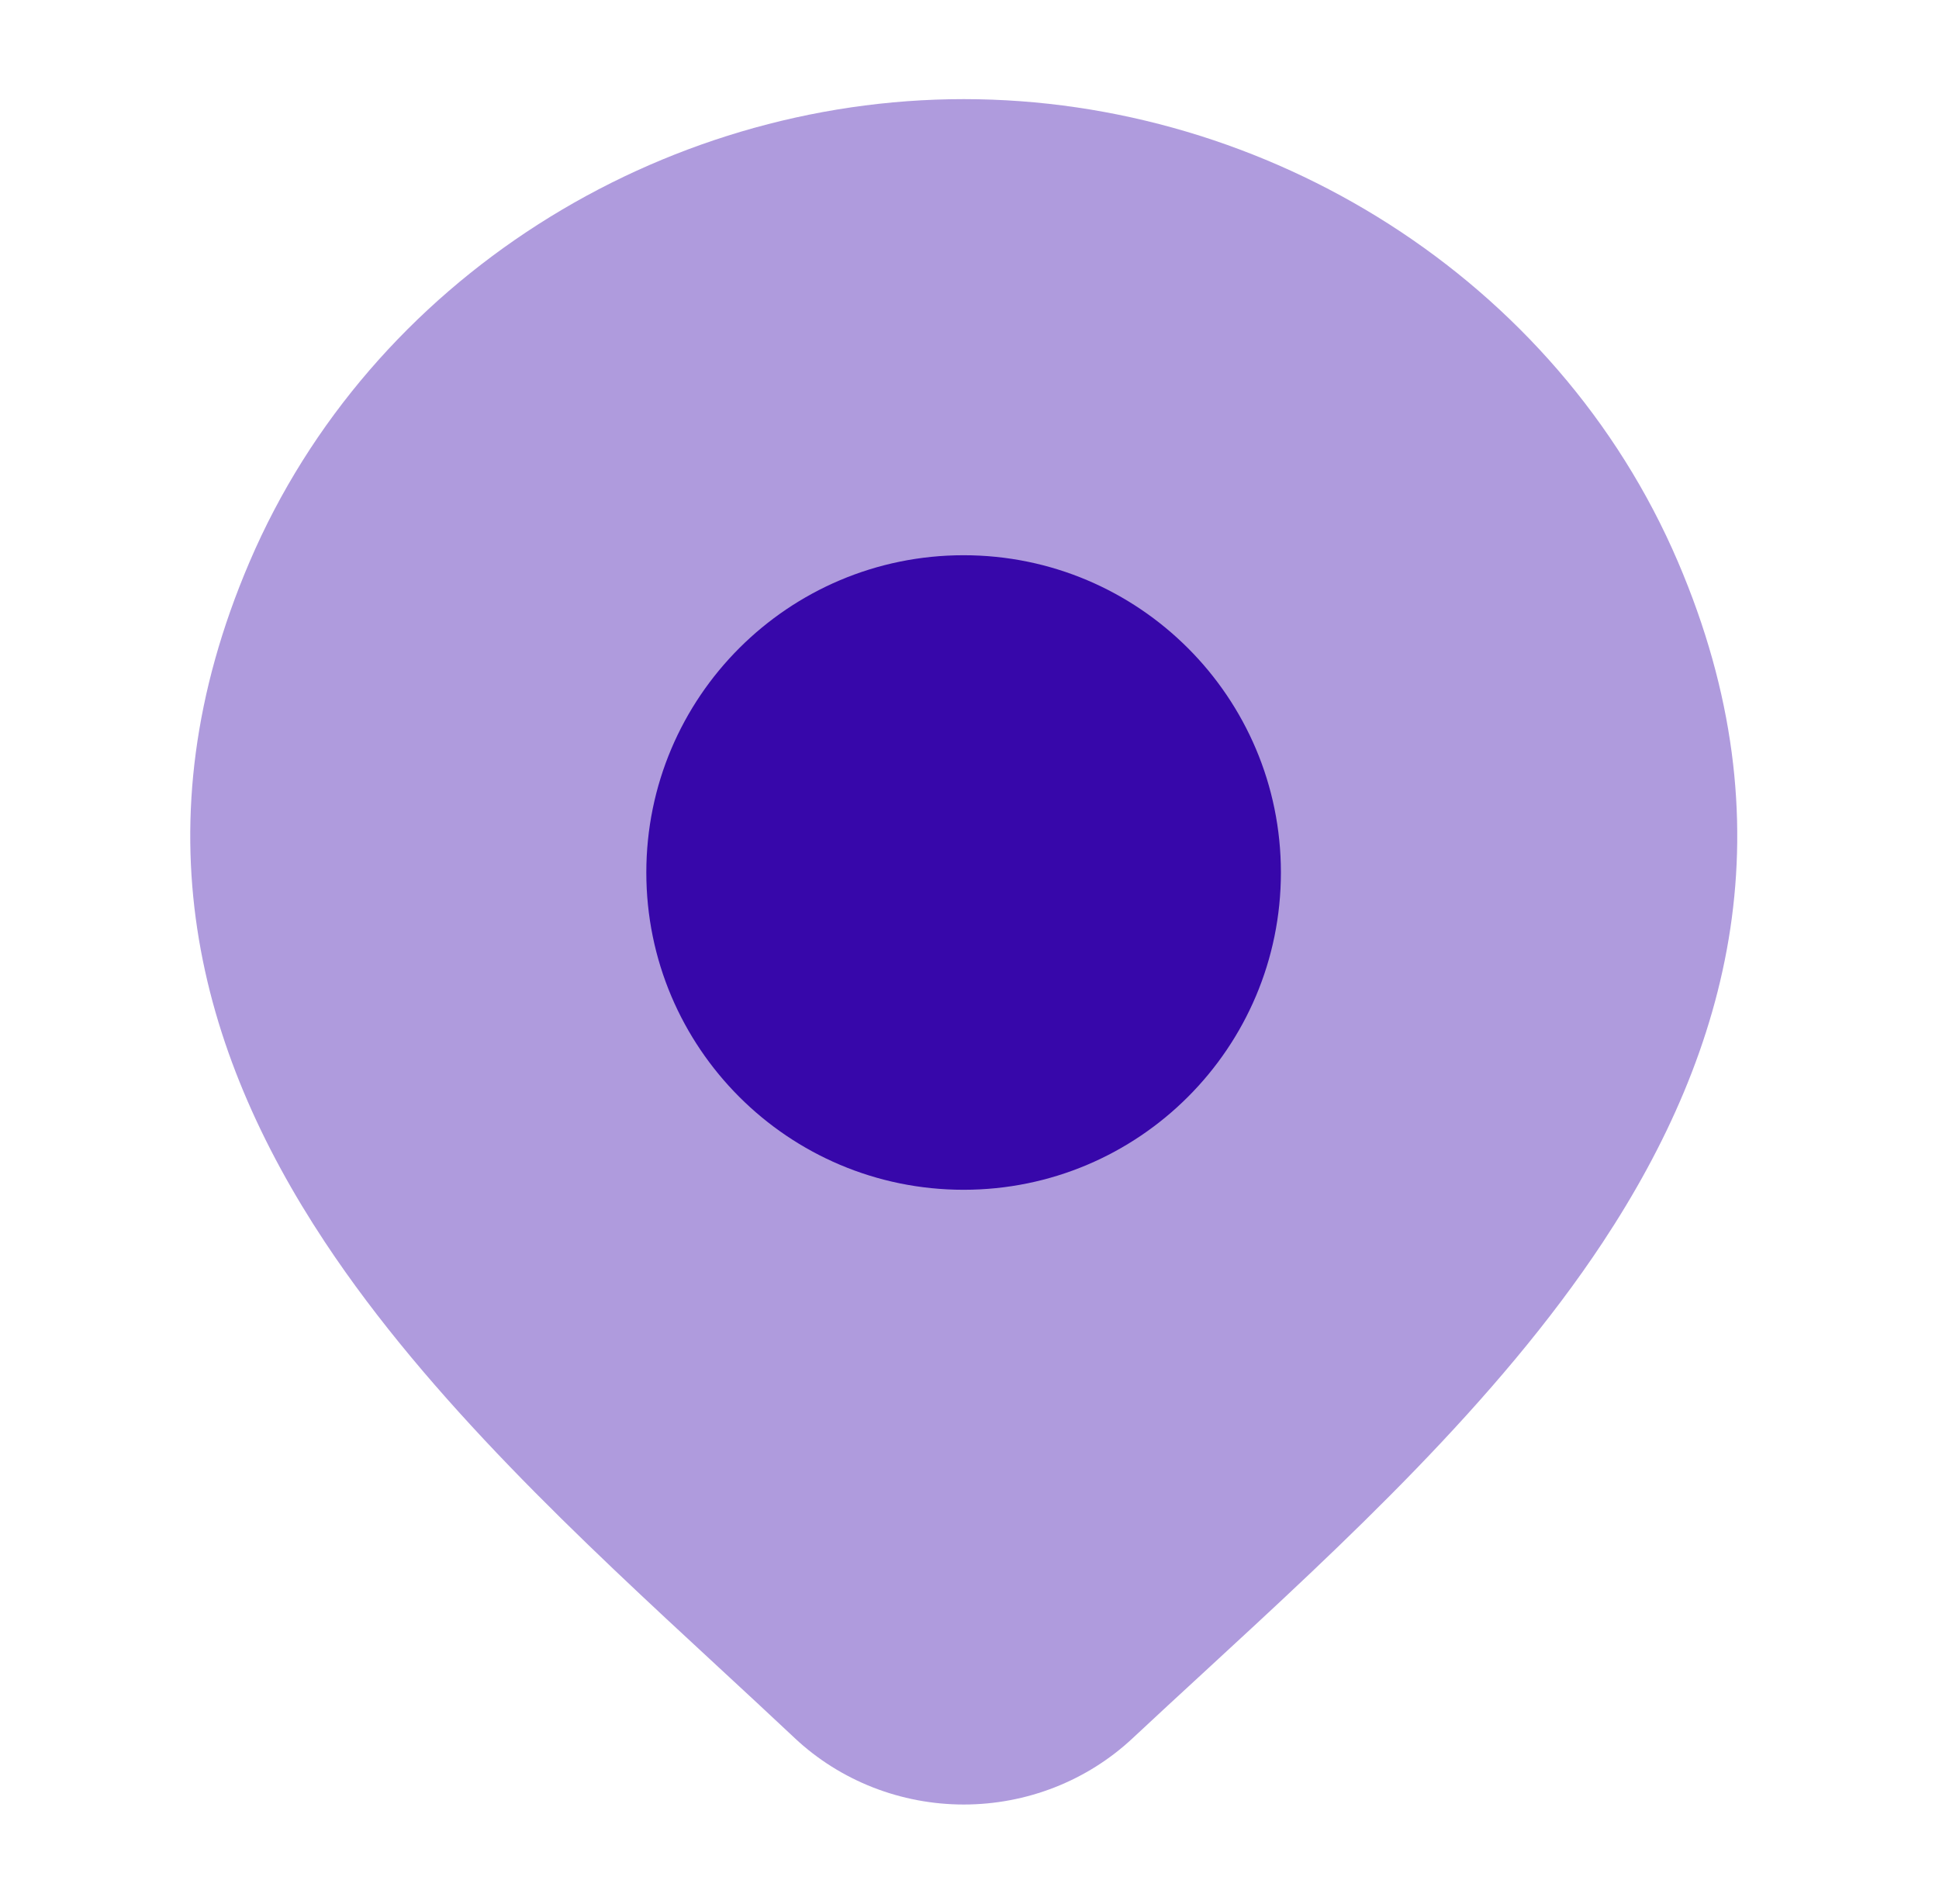
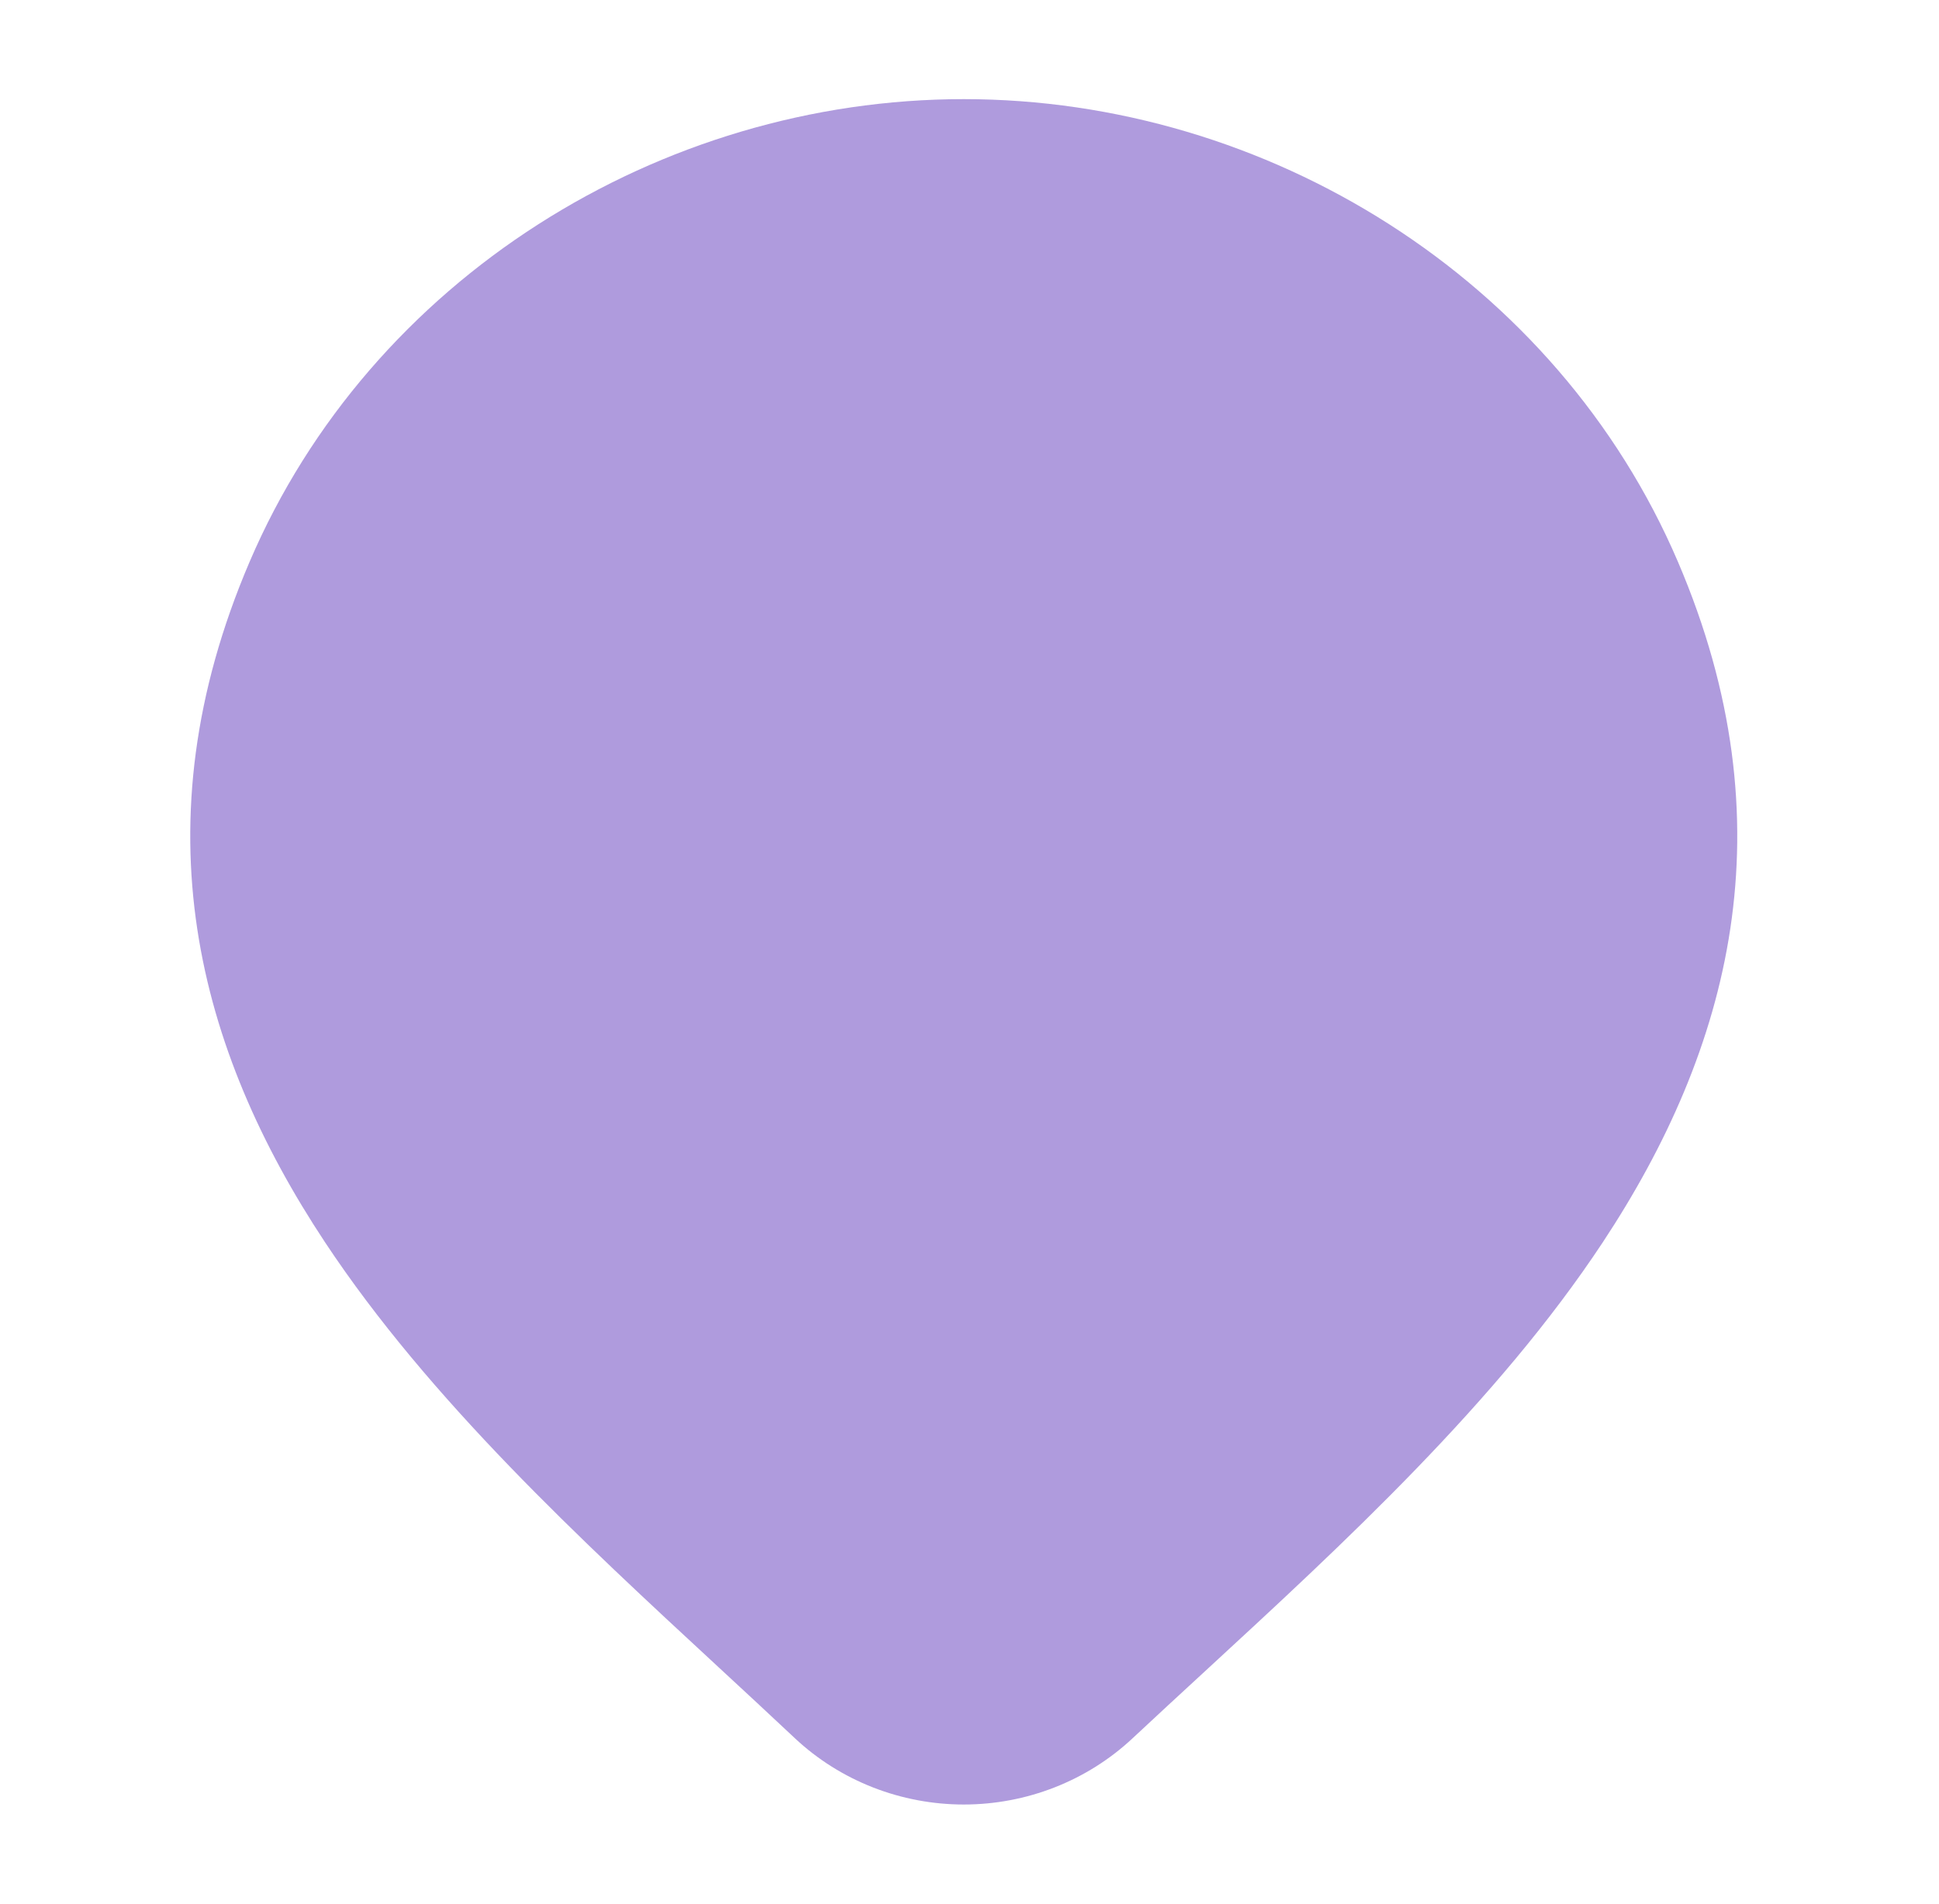
<svg xmlns="http://www.w3.org/2000/svg" width="55" height="54" viewBox="0 0 55 54" fill="none">
  <path opacity="0.4" d="M7.078 15.941C10.515 7.904 18.729 2.812 27.337 2.812C35.946 2.812 44.16 7.904 47.597 15.941C50.793 23.41 49.067 29.782 45.465 35.237C42.477 39.762 38.105 43.791 34.172 47.415C33.474 48.058 32.789 48.689 32.128 49.307C30.834 50.519 29.116 51.188 27.337 51.188C25.559 51.188 23.84 50.519 22.547 49.308L22.543 49.304C21.844 48.646 21.118 47.974 20.376 47.288C16.486 43.69 12.173 39.702 9.216 35.234C5.61 29.784 3.878 23.419 7.078 15.941Z" fill="#3707AA" />
-   <path d="M18.333 24.75C18.333 19.779 22.362 15.75 27.333 15.75C32.303 15.75 36.333 19.779 36.333 24.75C36.333 29.721 32.303 33.75 27.333 33.75C22.362 33.75 18.333 29.721 18.333 24.75Z" fill="#3707AA" />
</svg>